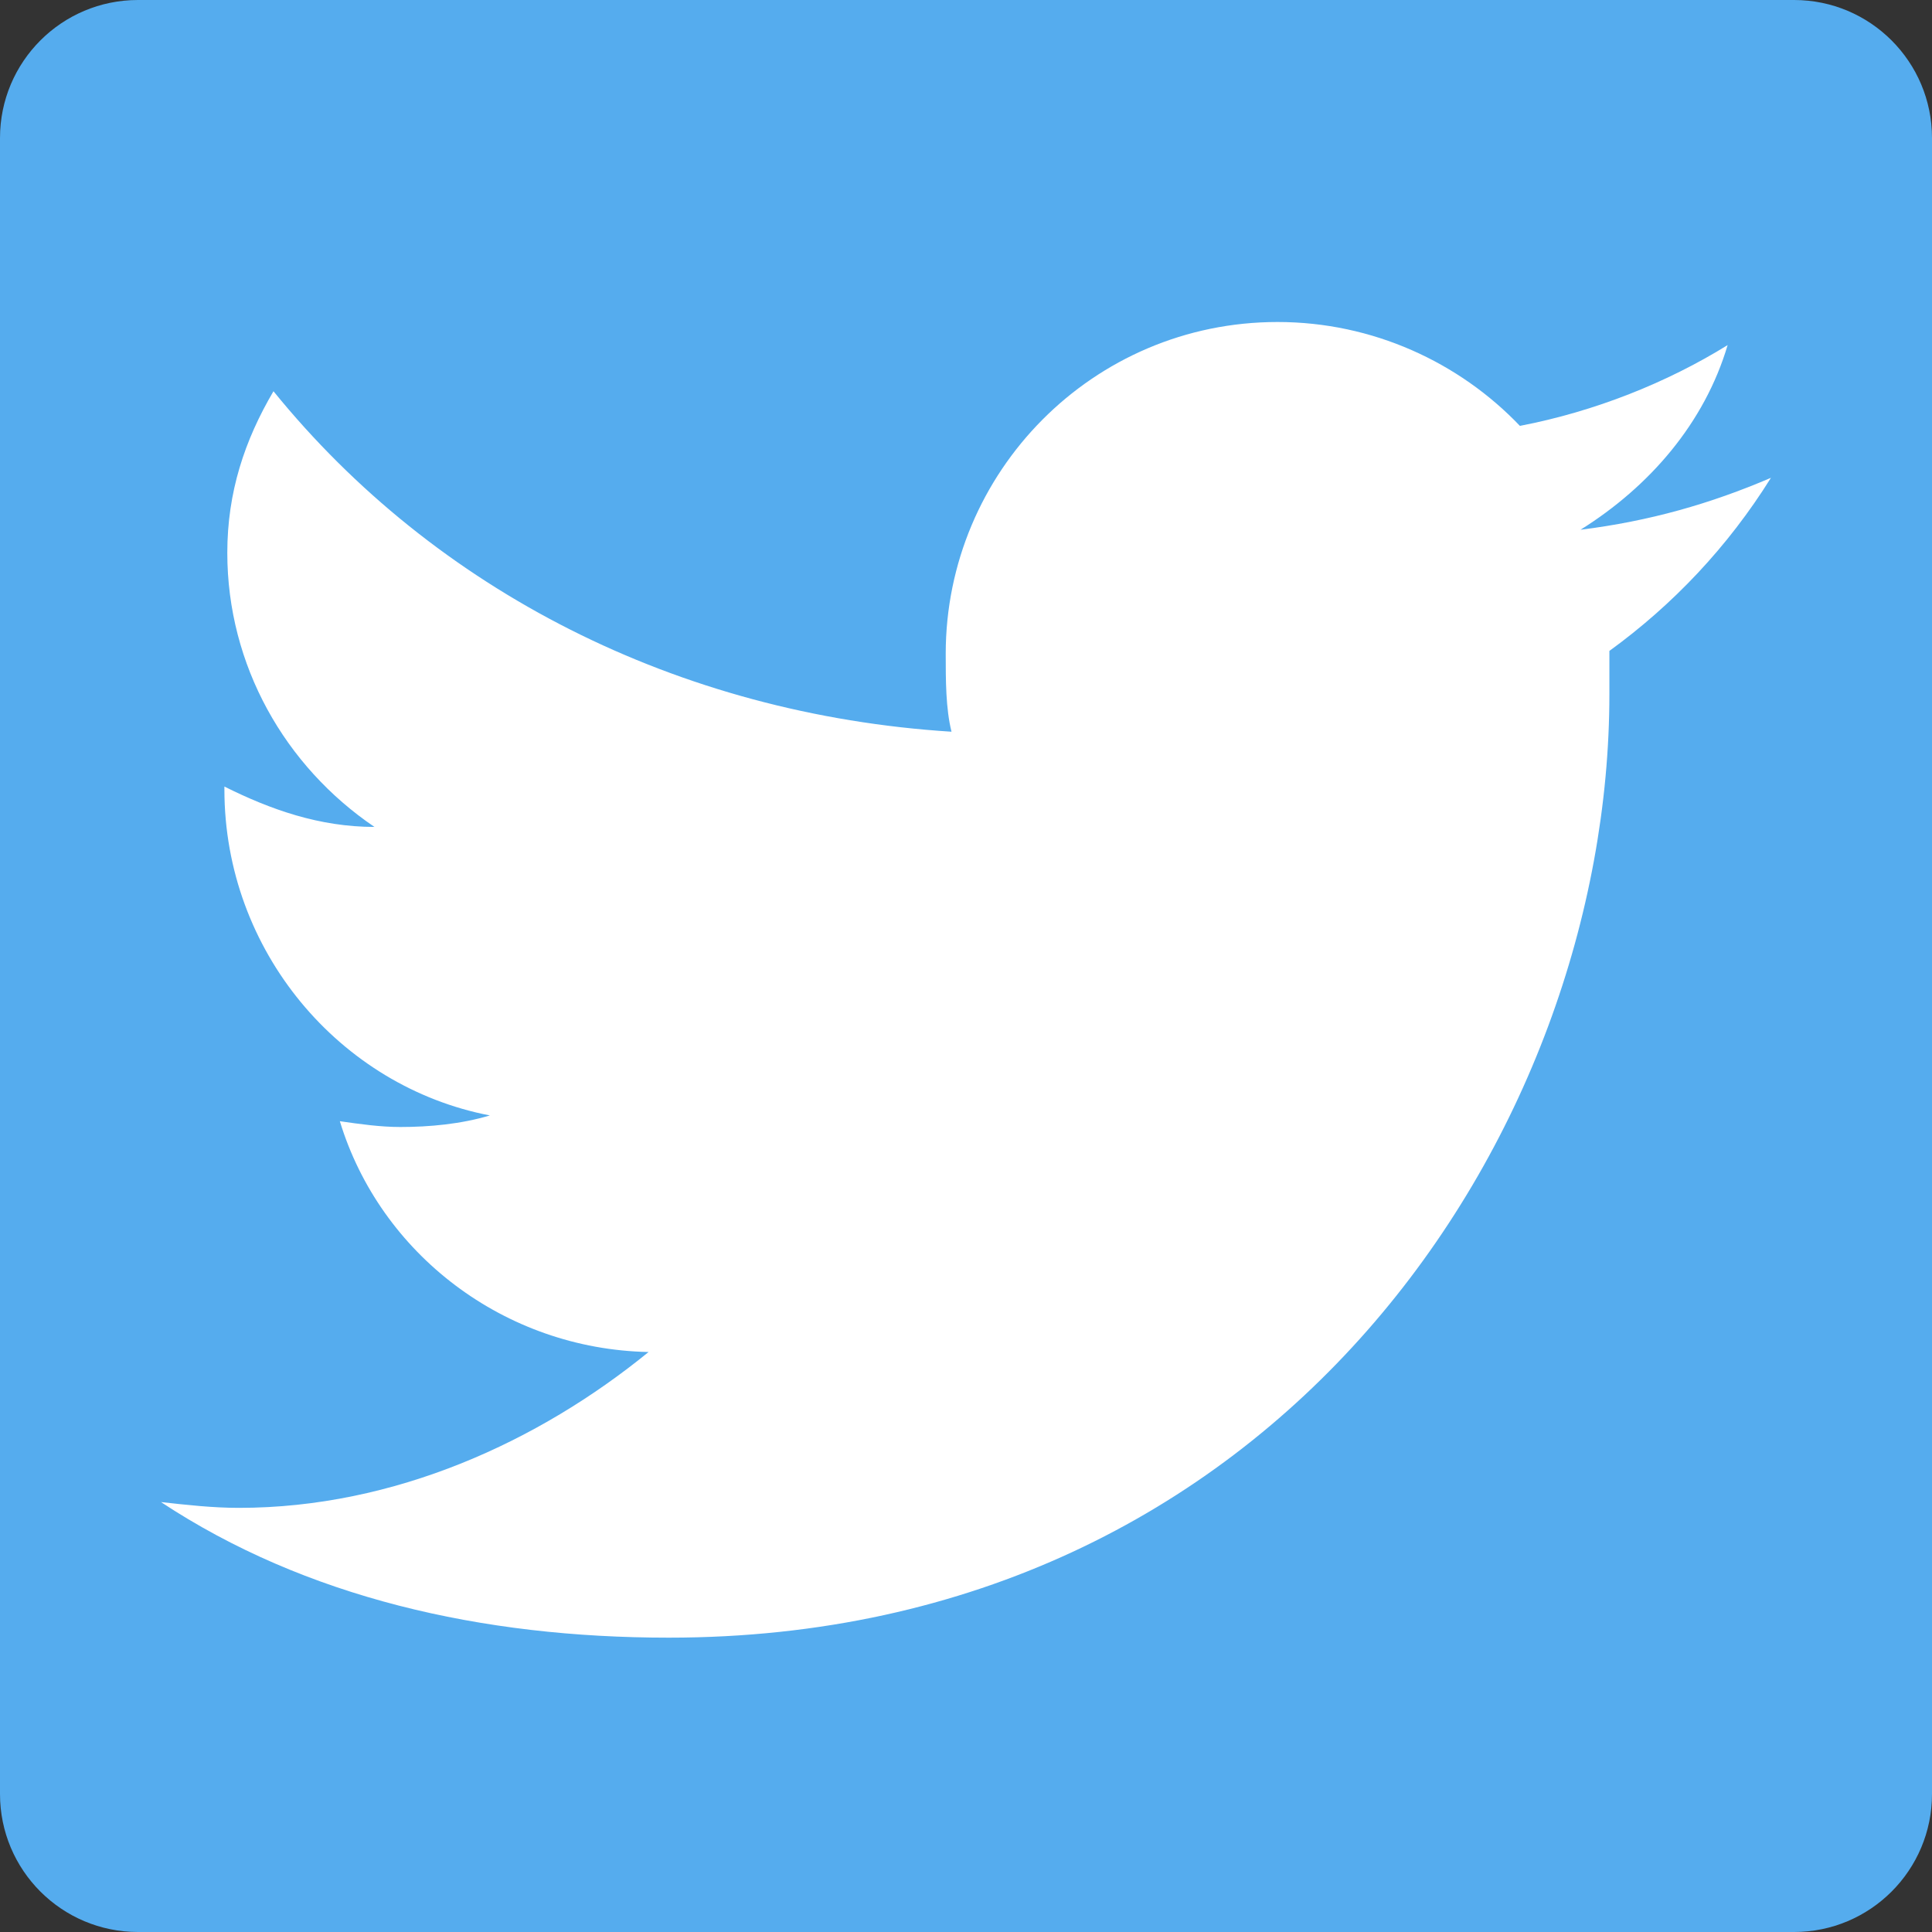
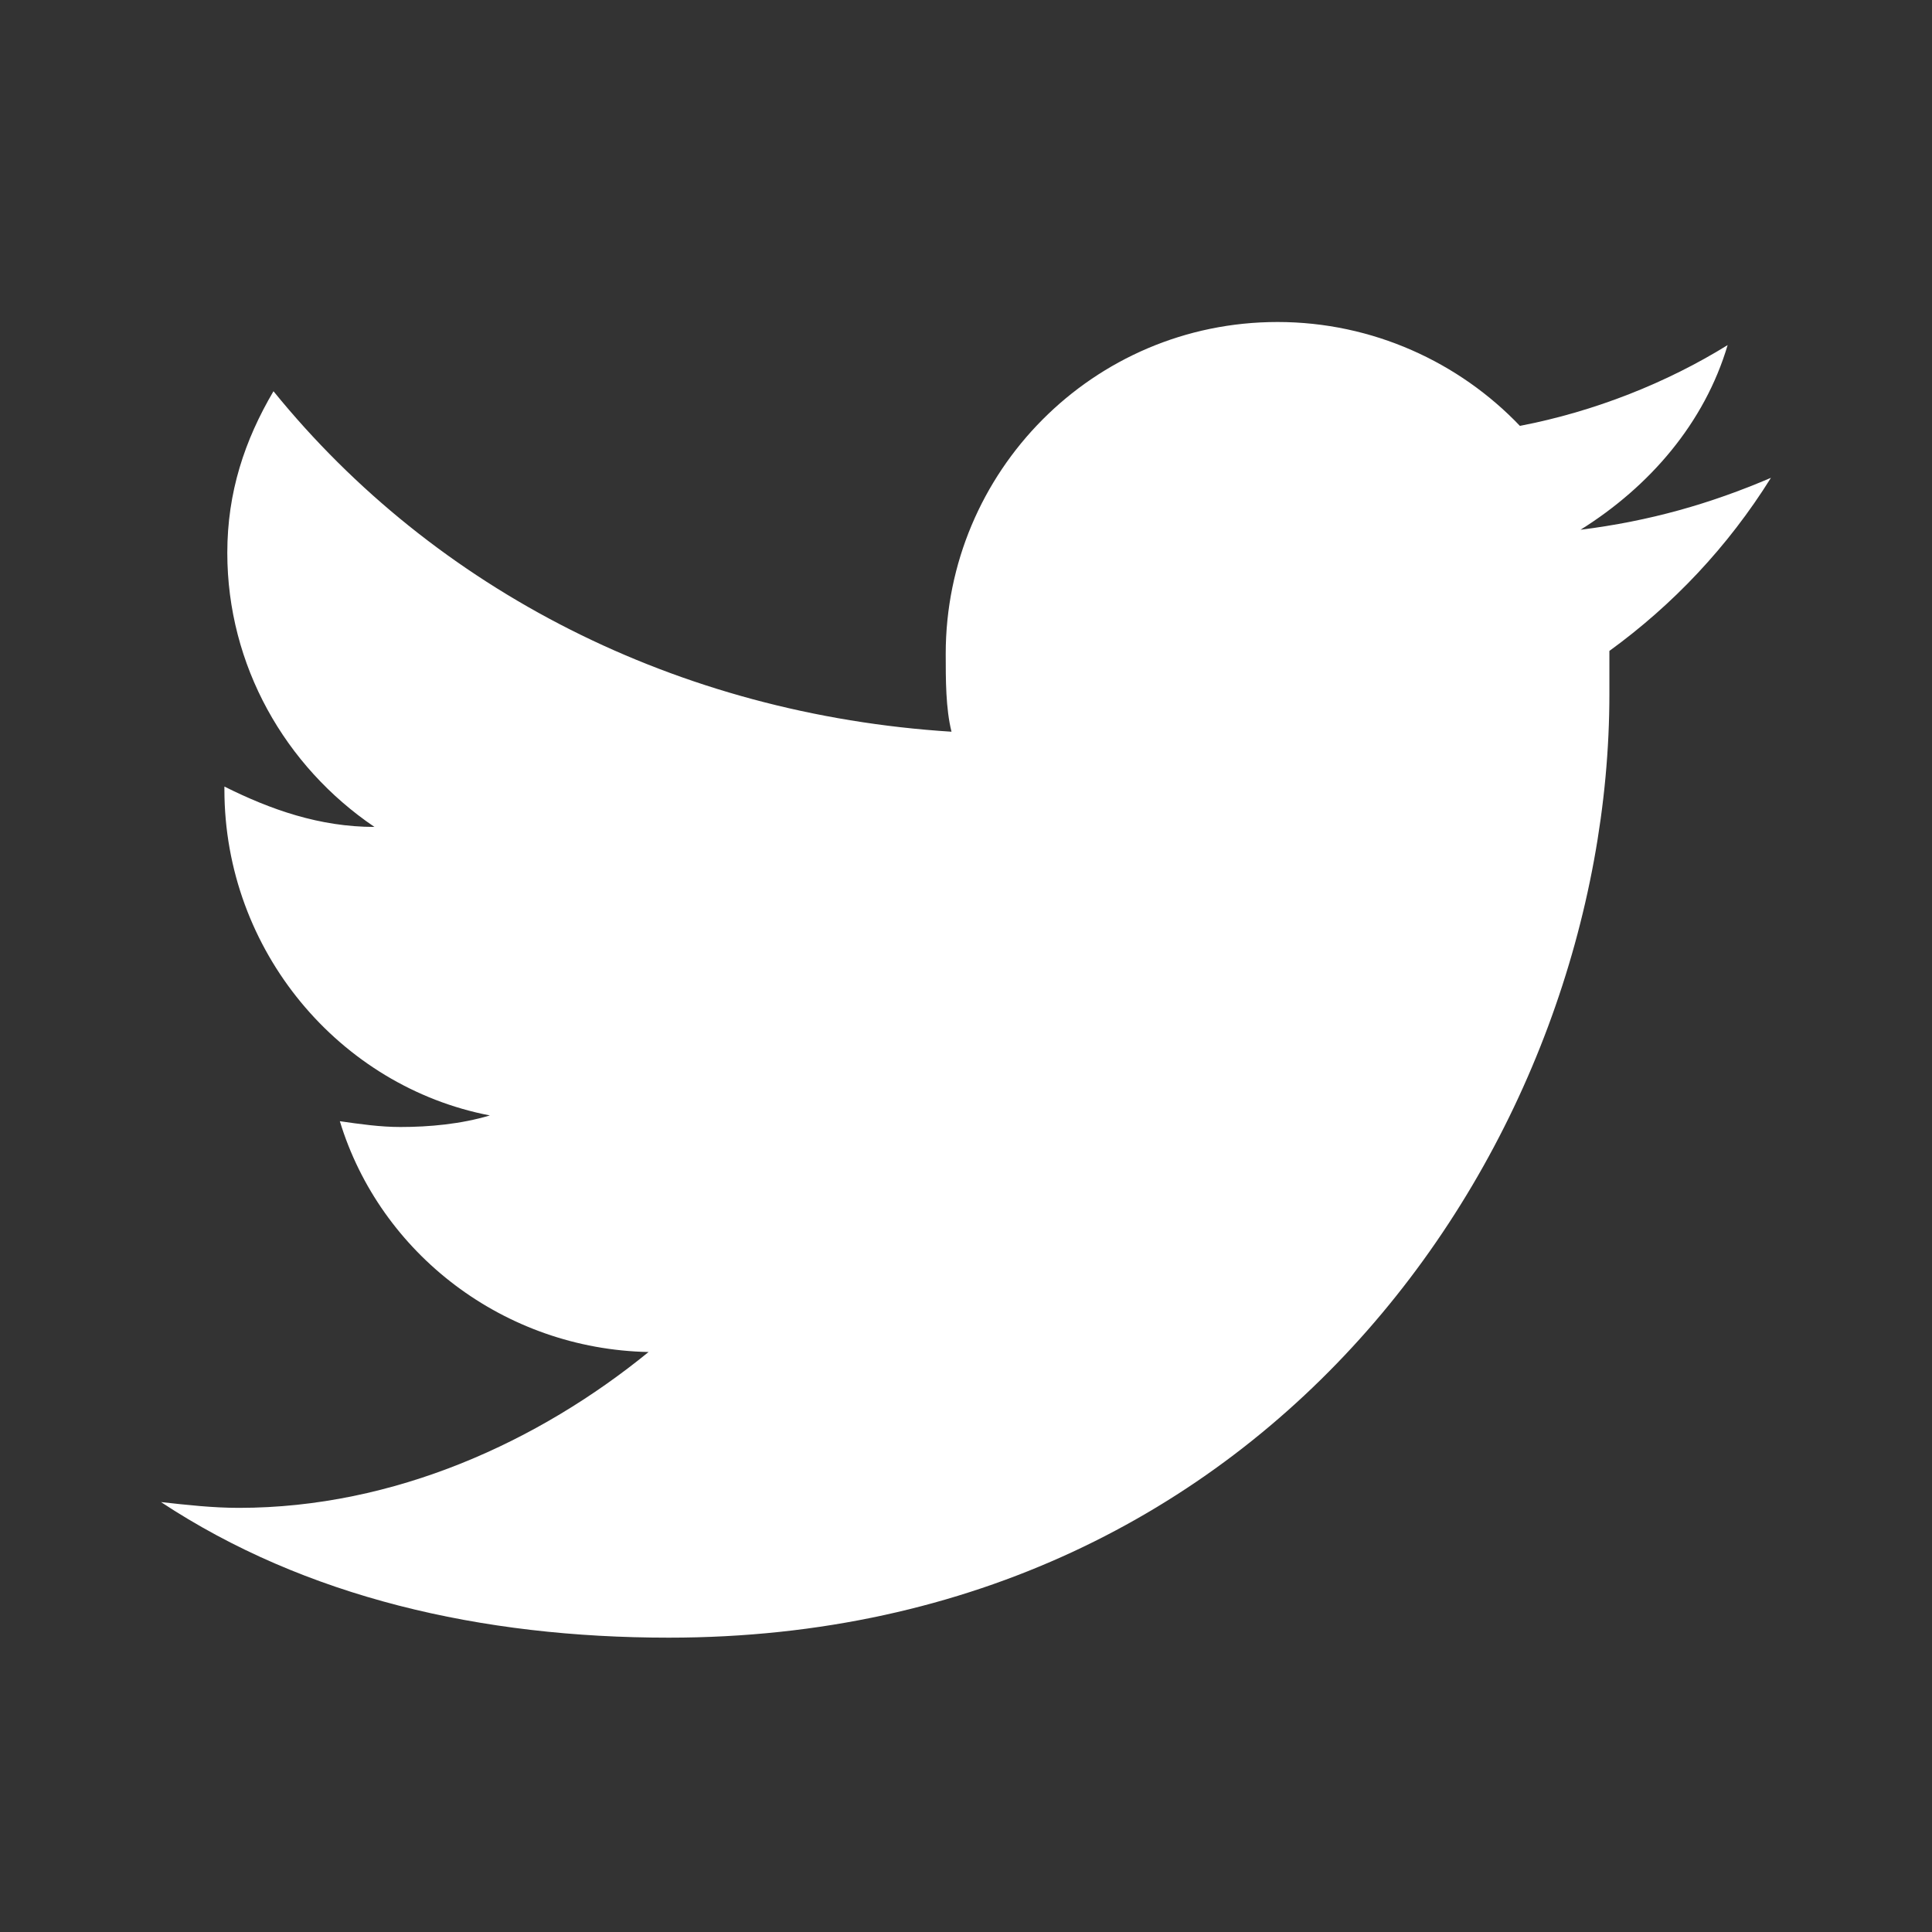
<svg xmlns="http://www.w3.org/2000/svg" version="1.1" id="レイヤー_1" x="0px" y="0px" width="60px" height="60px" viewBox="370 270 60 60" enable-background="new 370 270 60 60" xml:space="preserve">
  <rect x="370" y="270" width="60" height="60" fill="#333333" stroke="none" />
-   <path fill="#55ACEE" d="M374.286,270h51.429c2.367,0,4.285,1.918,4.285,4.286v51.429c0,2.367-1.918,4.285-4.285,4.285h-51.429  c-2.368,0-4.286-1.918-4.286-4.285v-51.429C370,271.918,371.918,270,374.286,270z" />
  <path fill="#FFFFFF" d="M419.981,290.215v1.344c0,13.619-10.305,29.3-29.211,29.3c-5.824,0-11.29-1.254-15.771-4.211  c0.807,0.09,1.613,0.18,2.419,0.18c4.838,0,9.319-2.063,12.724-4.84c-4.48-0.09-8.333-3.047-9.588-7.168  c0.627,0.09,1.254,0.18,1.882,0.18c0.896,0,1.881-0.09,2.777-0.359c-4.659-0.896-8.244-5.106-8.244-10.125v-0.089  c1.434,0.717,2.957,1.254,4.66,1.254c-2.778-1.882-4.57-5.018-4.57-8.513c0-1.882,0.538-3.495,1.434-5.018  c5.018,6.183,12.545,10.036,21.057,10.574c-0.18-0.717-0.18-1.613-0.18-2.419c0-5.645,4.57-10.305,10.305-10.305  c2.957,0,5.646,1.254,7.527,3.226c2.33-0.448,4.57-1.344,6.451-2.509c-0.717,2.419-2.419,4.391-4.569,5.735  c2.15-0.269,4.032-0.807,5.914-1.613C423.655,286.99,421.954,288.781,419.981,290.215L419.981,290.215z" />
</svg>